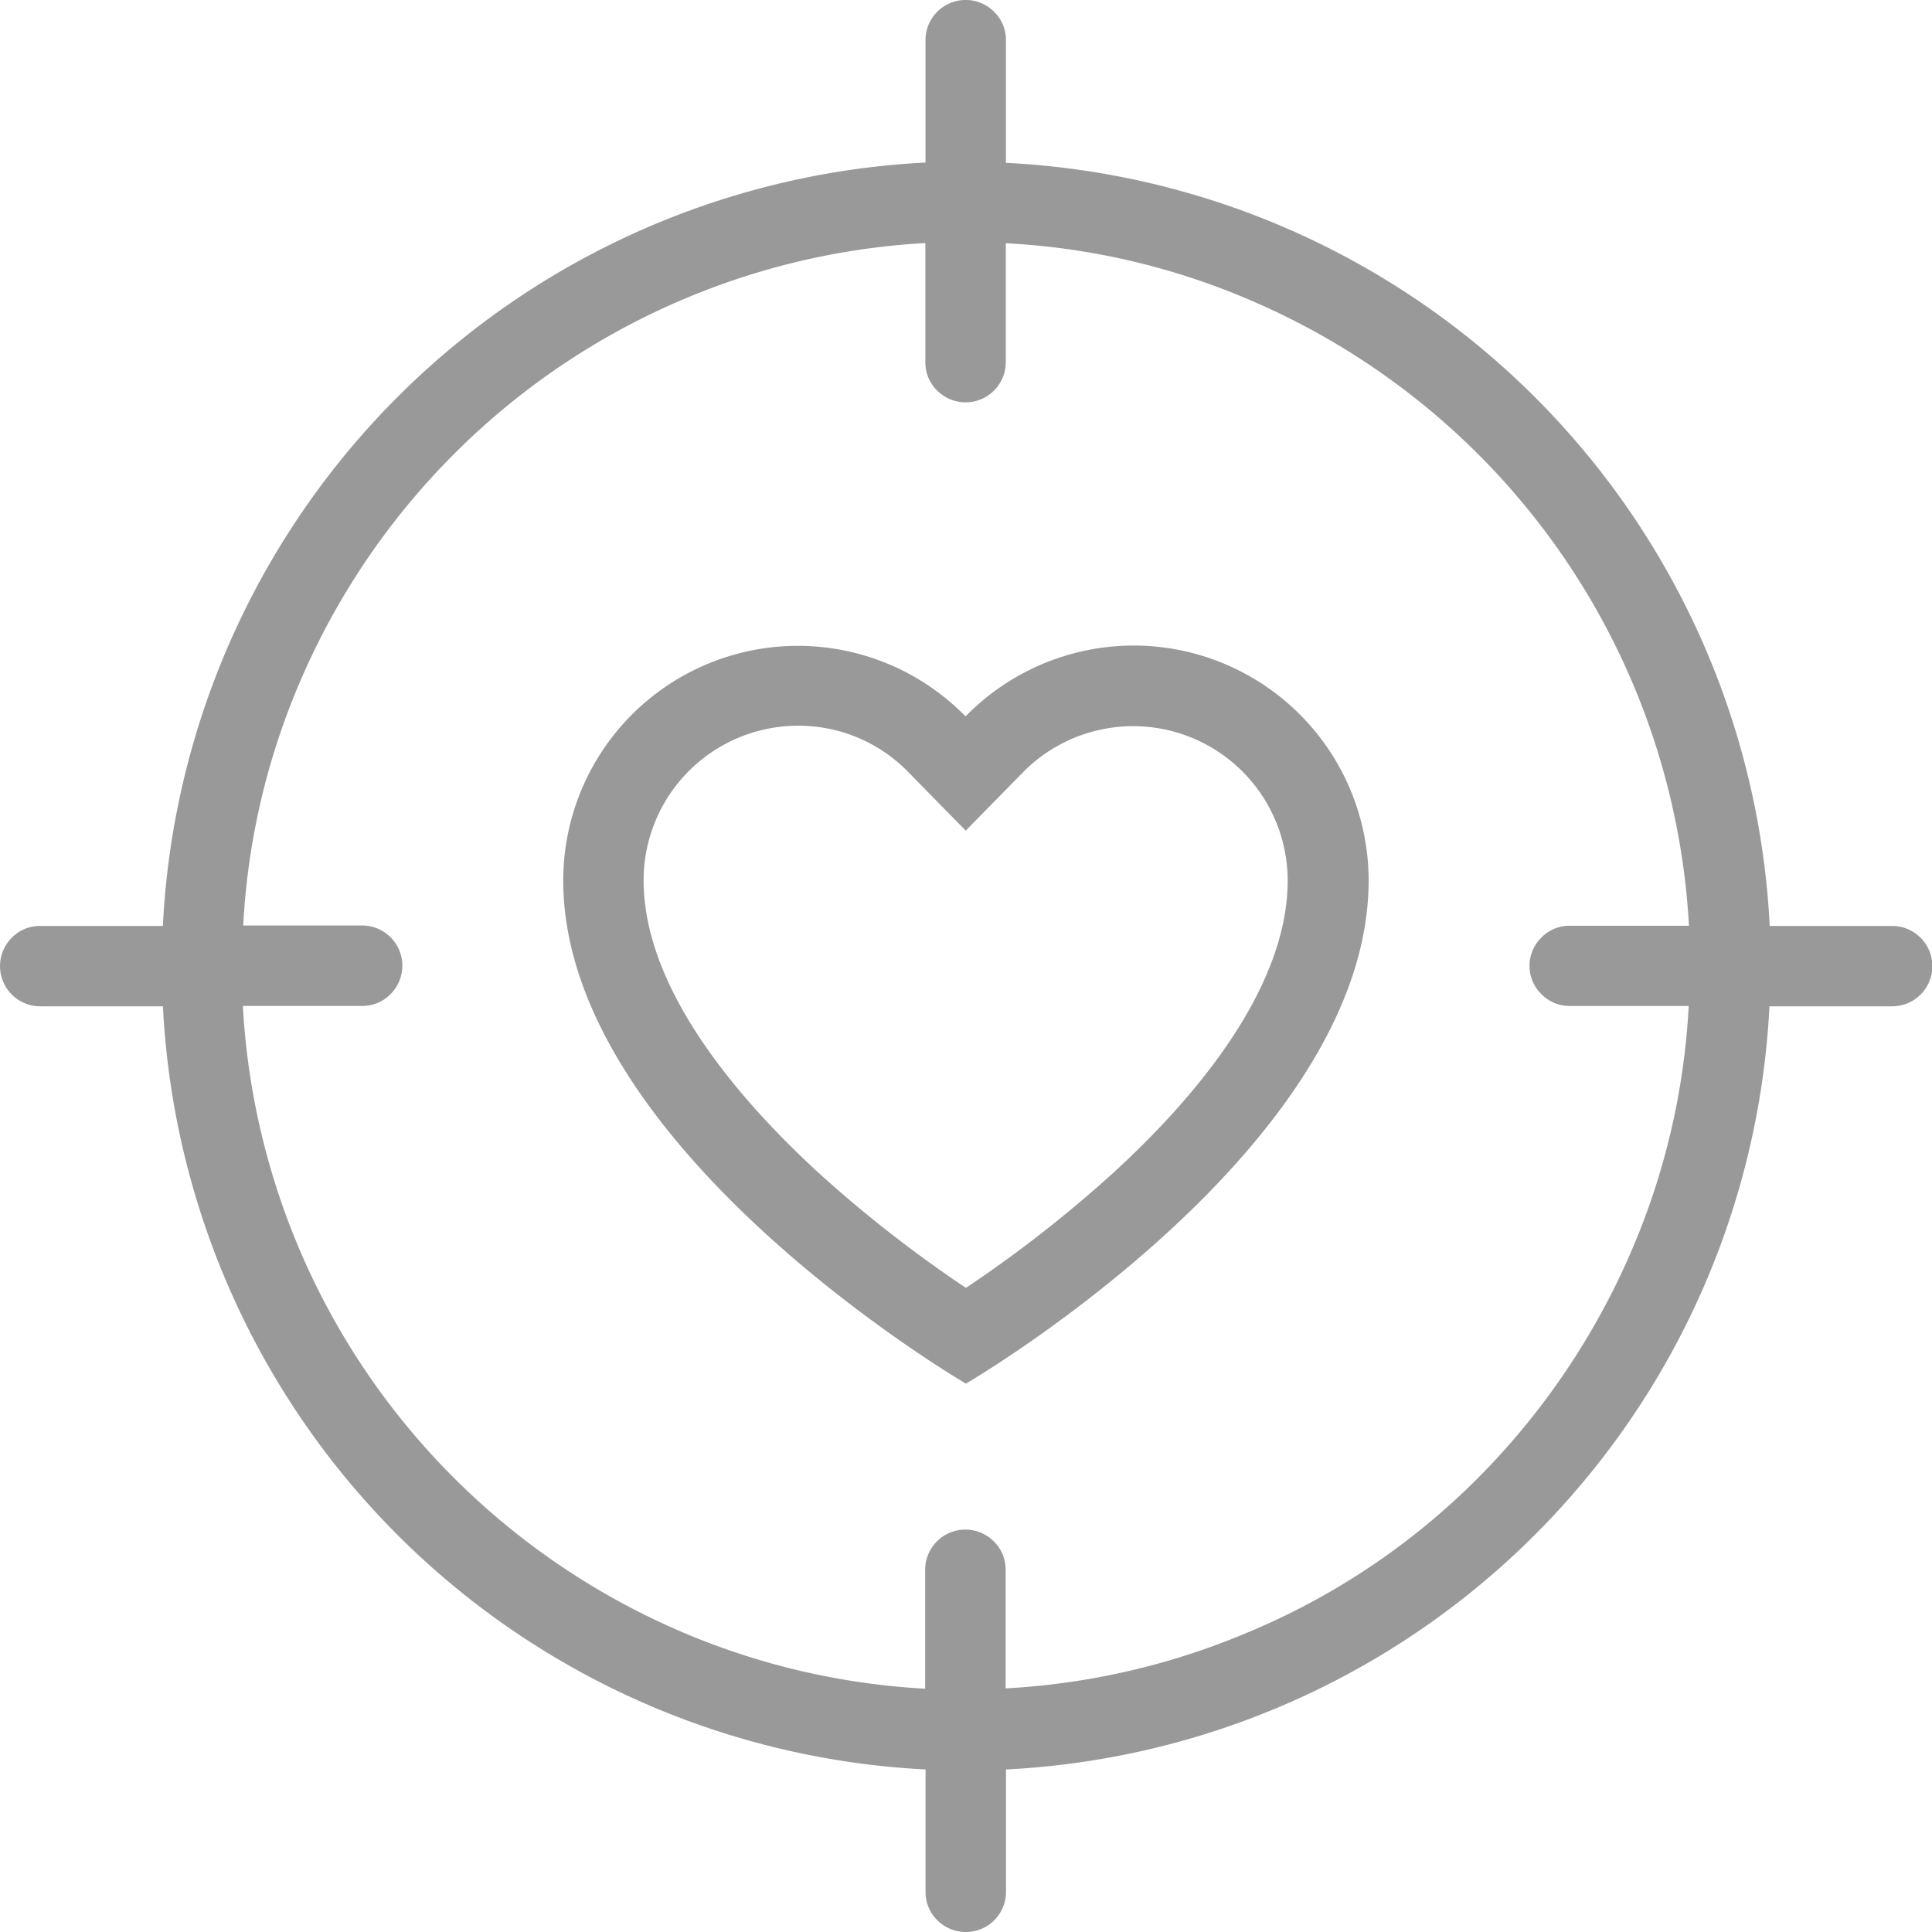
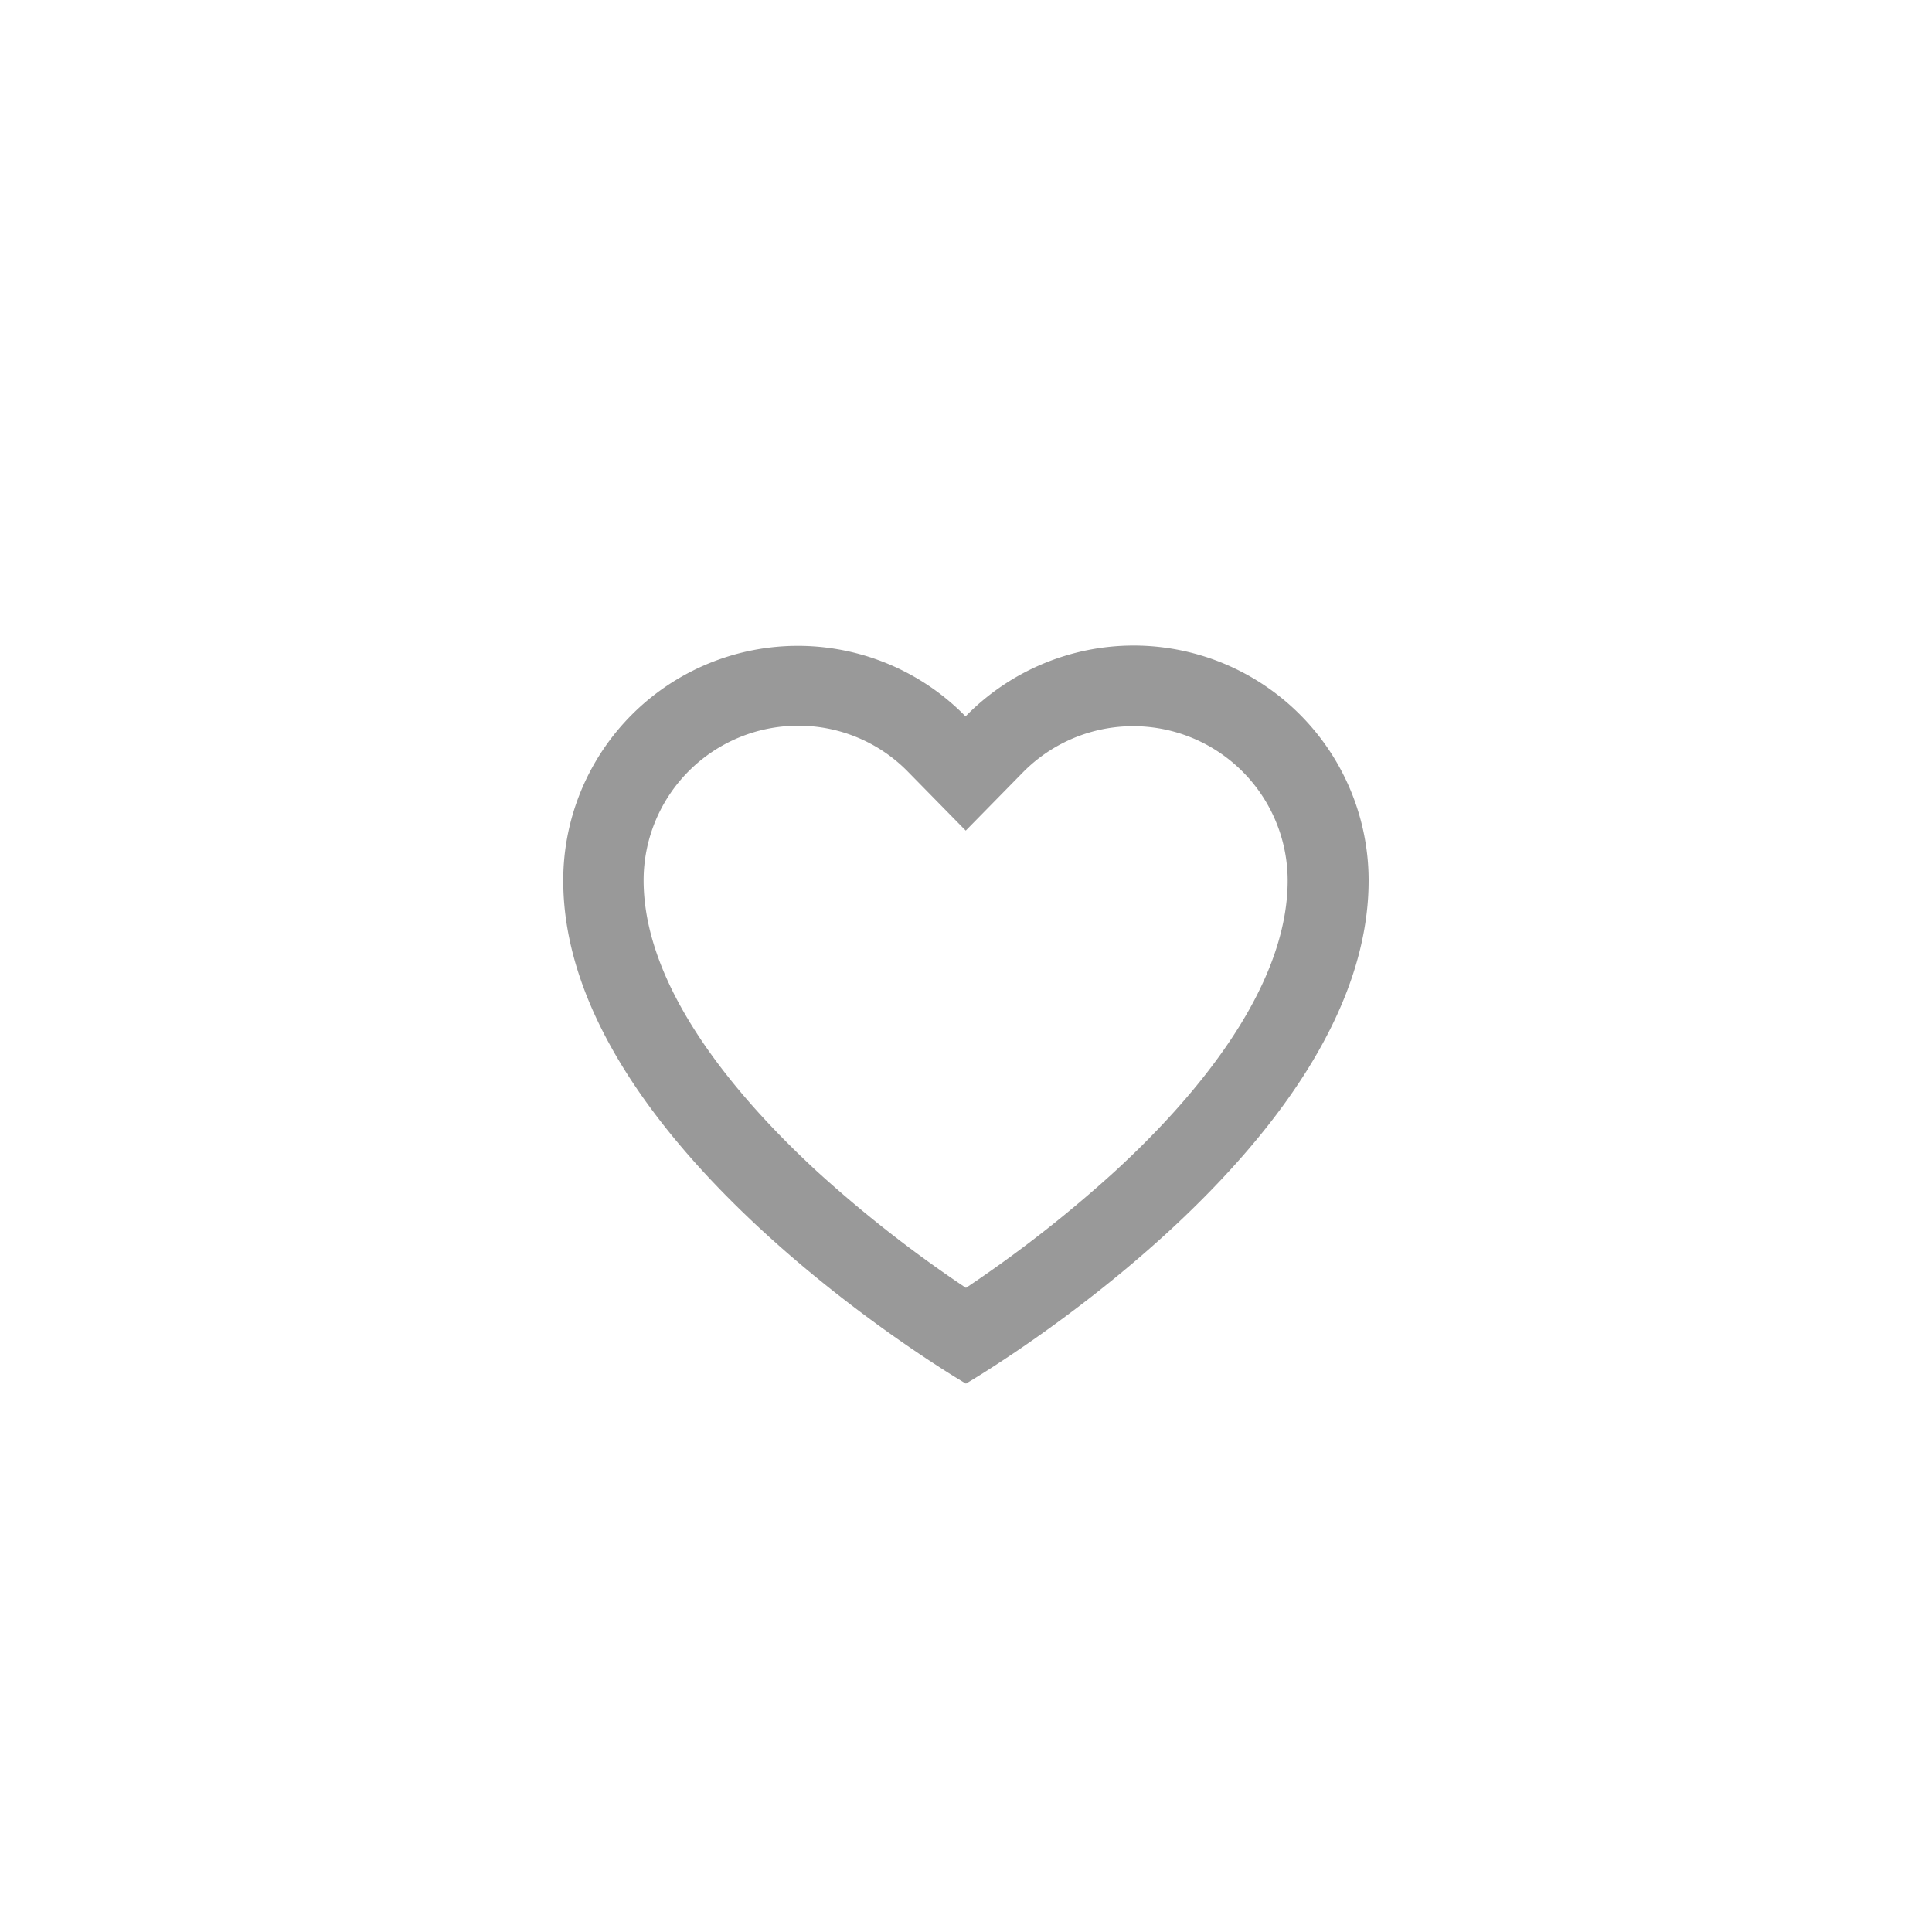
<svg xmlns="http://www.w3.org/2000/svg" width="30" height="30.004" viewBox="0 0 30 30.004">
  <g id="target" transform="translate(-0.05 -0.05)">
    <g id="Group_541" data-name="Group 541" transform="translate(0.05 0.05)">
      <g id="Group_540" data-name="Group 540" transform="translate(0 0)">
-         <path id="Path_215" data-name="Path 215" d="M29.87,14.61a.616.616,0,0,0-.44-.182h-1.9A12.486,12.486,0,0,0,15.67,2.579V.674a.607.607,0,0,0-.182-.44.624.624,0,0,0-1.067.44v1.9A12.489,12.489,0,0,0,2.579,14.428H.674a.607.607,0,0,0-.44.182A.624.624,0,0,0,.68,15.676h1.9A12.489,12.489,0,0,0,14.422,27.526v1.9a.607.607,0,0,0,.182.44.624.624,0,0,0,1.067-.44v-1.9A12.491,12.491,0,0,0,27.526,15.676h1.9a.624.624,0,0,0,.445-1.067Zm-5.884.879a.616.616,0,0,0,.44.182h1.846a11.045,11.045,0,0,1-.867,3.751A11.345,11.345,0,0,1,23,23,11.025,11.025,0,0,1,19.421,25.4a11.185,11.185,0,0,1-3.756.867V24.426a.607.607,0,0,0-.182-.44.624.624,0,0,0-1.067.44v1.846a11.152,11.152,0,0,1-3.745-.867A11.279,11.279,0,0,1,7.1,23,11.221,11.221,0,0,1,3.821,15.67H5.673a.607.607,0,0,0,.44-.182.624.624,0,0,0-.44-1.067H3.827a11.045,11.045,0,0,1,.867-3.751A11.279,11.279,0,0,1,7.1,7.1a11.224,11.224,0,0,1,7.319-3.276V5.673a.607.607,0,0,0,.182.44.624.624,0,0,0,1.067-.44V3.827a11.046,11.046,0,0,1,3.756.867A11.279,11.279,0,0,1,23,7.1a11.221,11.221,0,0,1,3.276,7.325H24.426a.607.607,0,0,0-.44.182A.616.616,0,0,0,23.986,15.489Z" transform="translate(-0.05 -0.05)" fill="#999" />
-       </g>
+         </g>
    </g>
    <g id="Group_543" data-name="Group 543" transform="translate(8.796 10.074)">
      <g id="Group_542" data-name="Group 542">
-         <path id="Path_216" data-name="Path 216" d="M158.155,171.1a3.652,3.652,0,0,0-2.608,1.1,3.643,3.643,0,0,0-6.247,2.549c0,4.167,6.253,7.812,6.253,7.812s6.253-3.645,6.253-7.812A3.65,3.65,0,0,0,158.155,171.1Zm-.287,8.163a19.756,19.756,0,0,1-2.315,1.811,19.745,19.745,0,0,1-2.315-1.811c-1.225-1.131-2.69-2.831-2.69-4.518a2.4,2.4,0,0,1,2.4-2.4,2.375,2.375,0,0,1,1.711.721l.891.908.891-.908a2.4,2.4,0,0,1,4.108,1.676C160.552,176.433,159.092,178.138,157.868,179.263Z" transform="translate(-149.3 -171.1)" fill="#999" />
+         <path id="Path_216" data-name="Path 216" d="M158.155,171.1a3.652,3.652,0,0,0-2.608,1.1,3.643,3.643,0,0,0-6.247,2.549c0,4.167,6.253,7.812,6.253,7.812s6.253-3.645,6.253-7.812A3.65,3.65,0,0,0,158.155,171.1m-.287,8.163a19.756,19.756,0,0,1-2.315,1.811,19.745,19.745,0,0,1-2.315-1.811c-1.225-1.131-2.69-2.831-2.69-4.518a2.4,2.4,0,0,1,2.4-2.4,2.375,2.375,0,0,1,1.711.721l.891.908.891-.908a2.4,2.4,0,0,1,4.108,1.676C160.552,176.433,159.092,178.138,157.868,179.263Z" transform="translate(-149.3 -171.1)" fill="#999" />
      </g>
    </g>
  </g>
</svg>